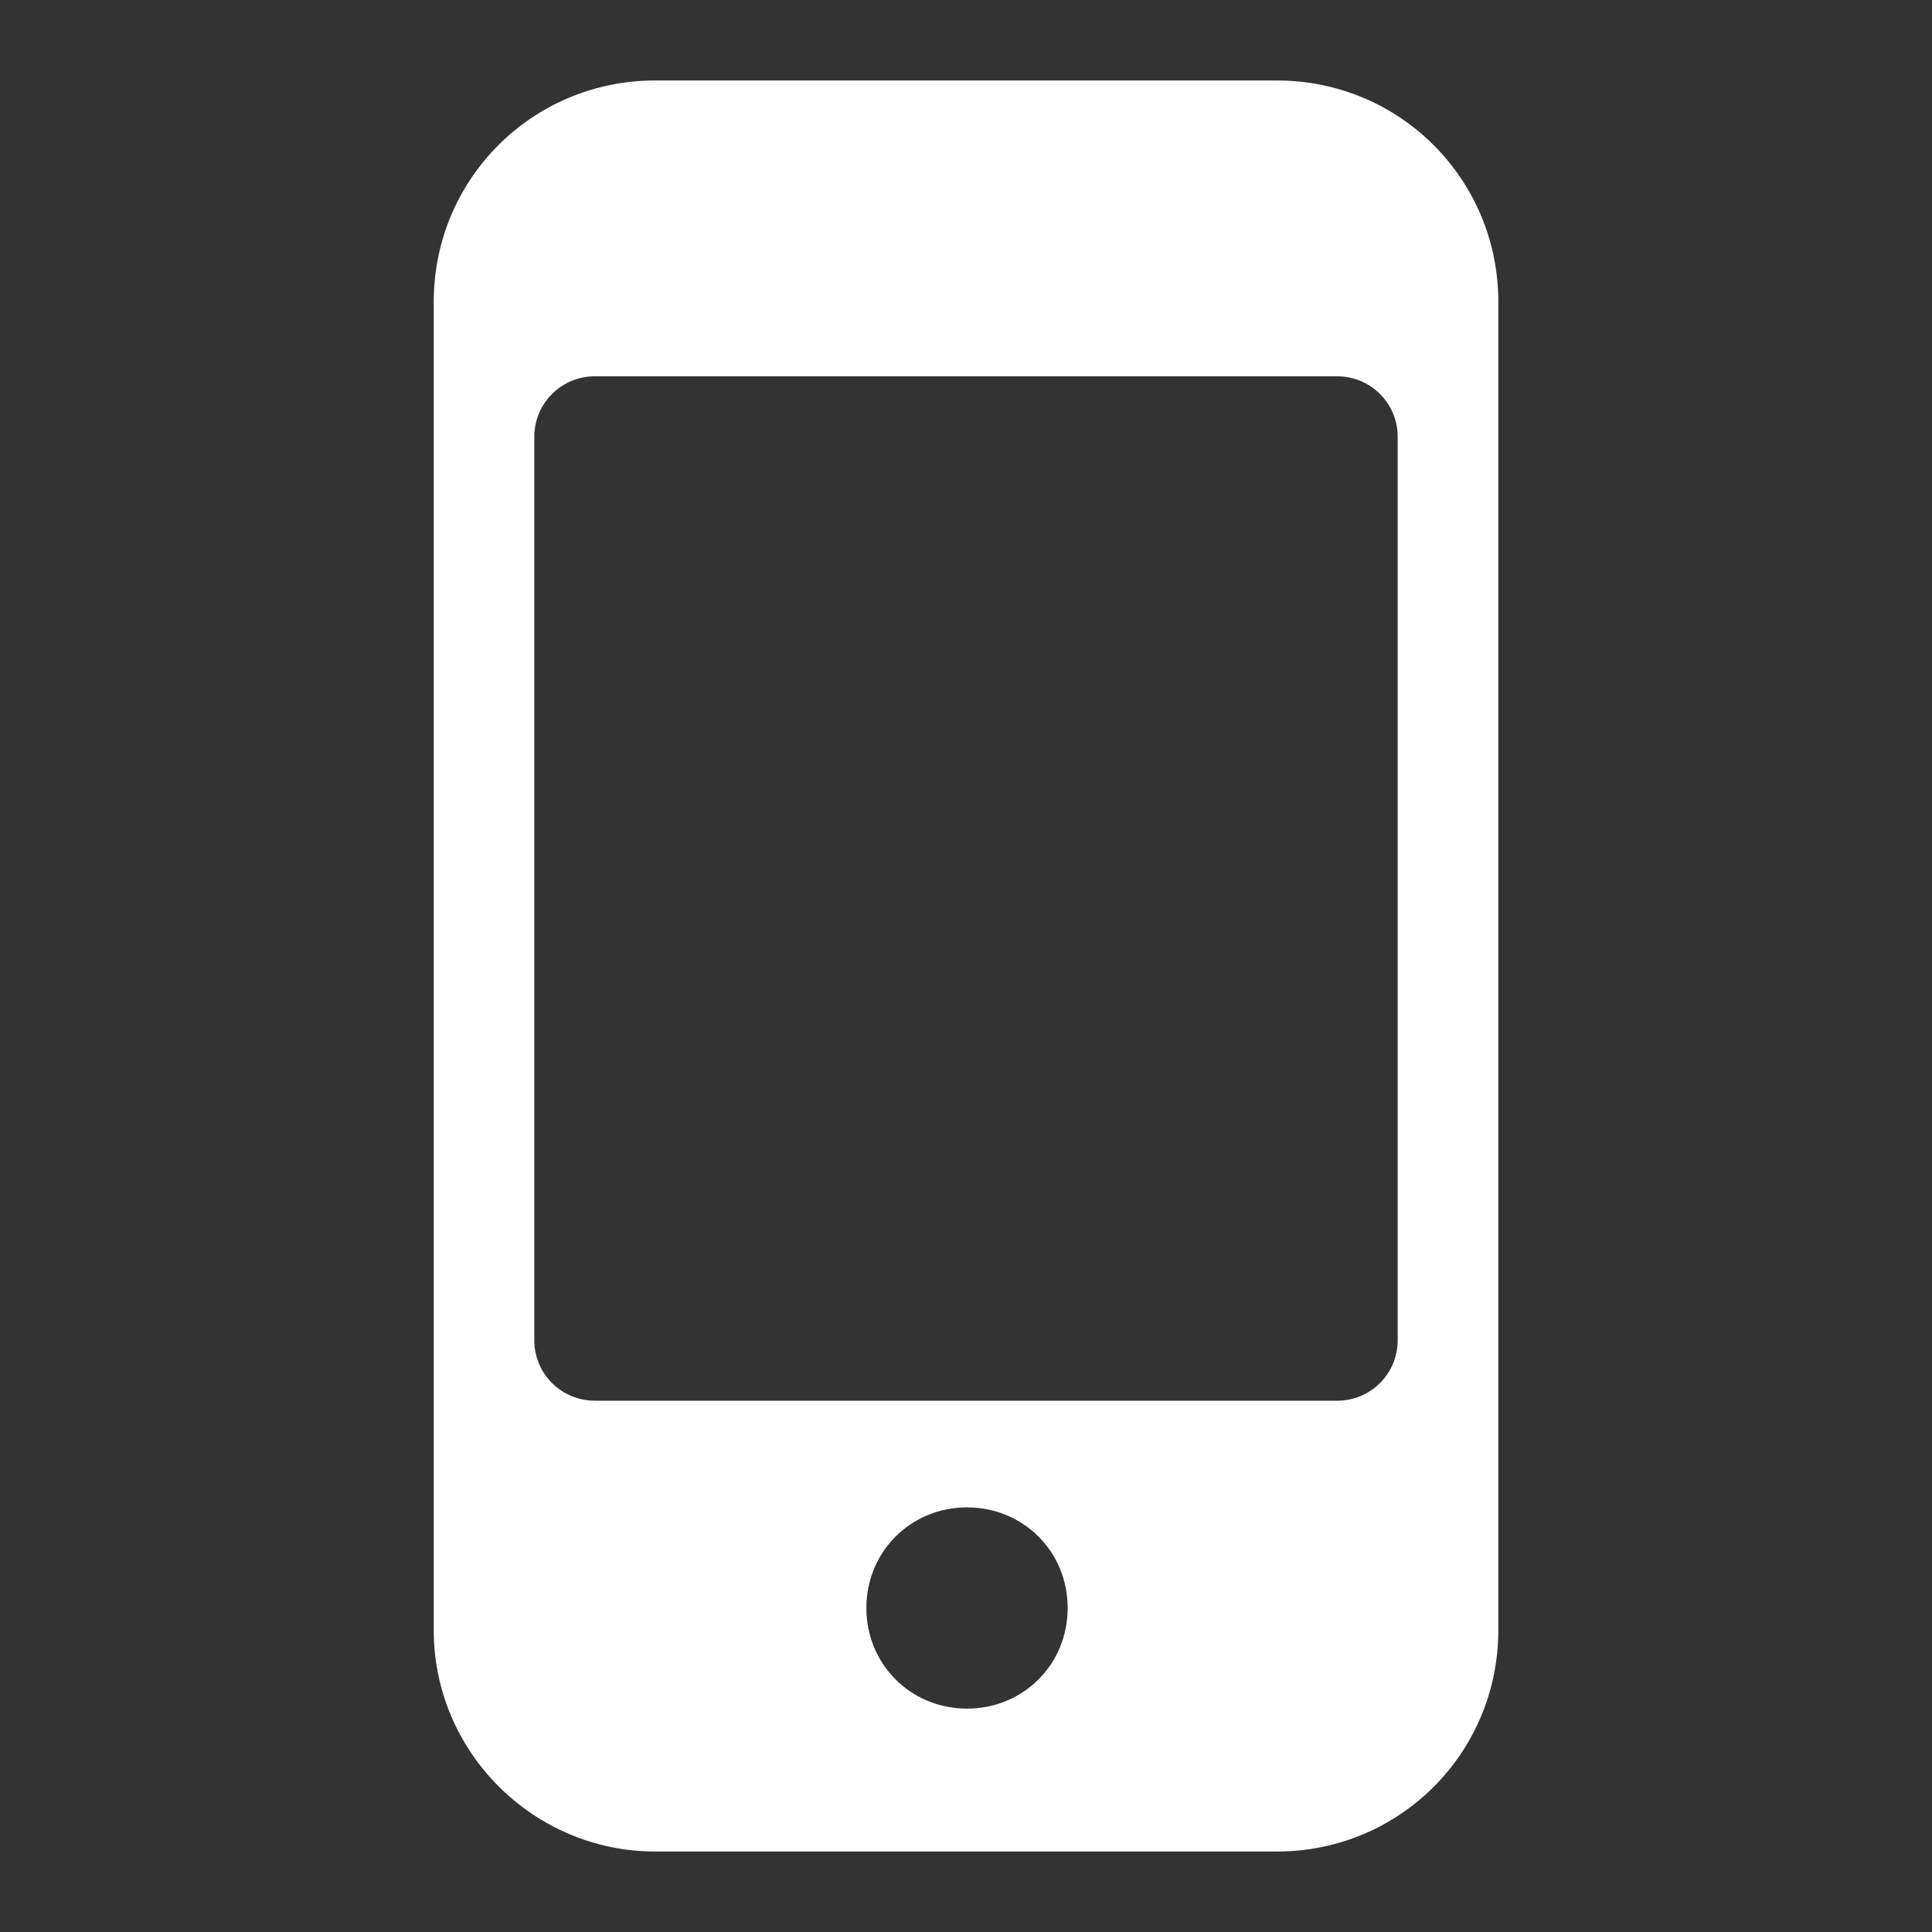
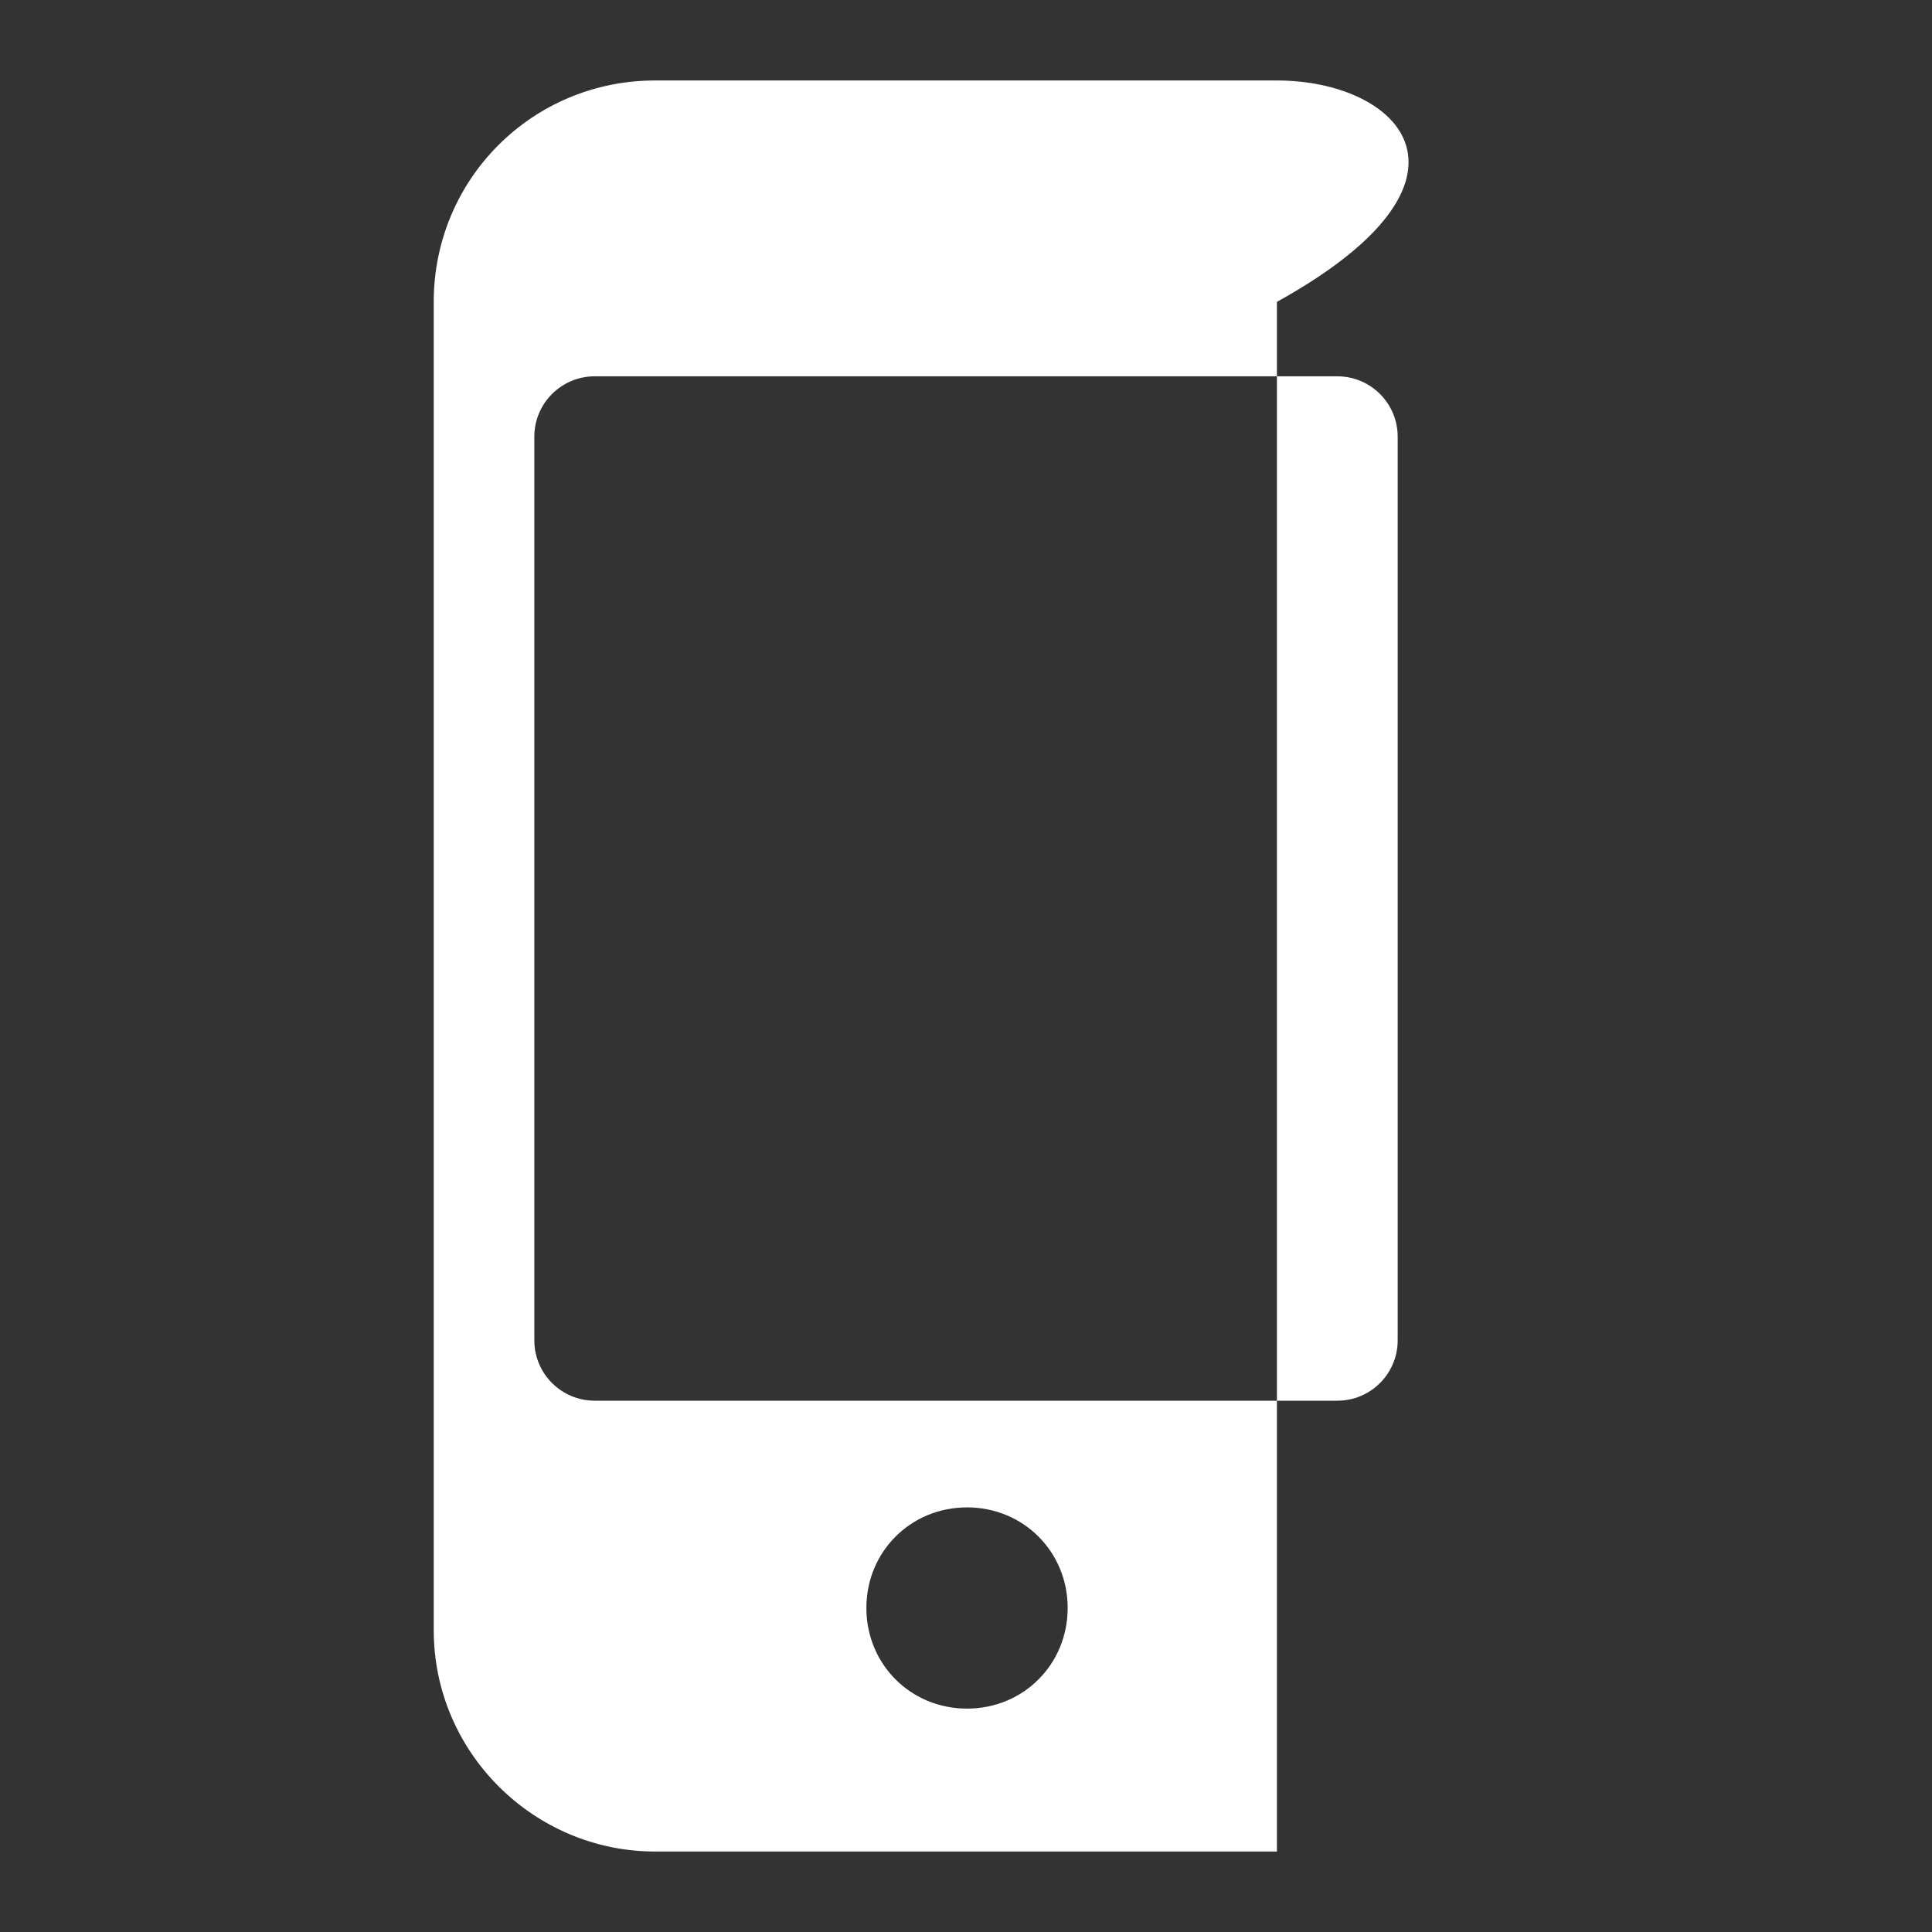
<svg xmlns="http://www.w3.org/2000/svg" width="32" height="32" viewBox="0 0 32 32" fill="none">
  <rect x="0" y="0" width="32" height="32" fill="#333333" stroke="none" />
-   <path d="M21.15 1.333H10.85C8.817 1.333 7.184 2.967 7.184 5V27C7.184 29.033 8.85 30.667 10.85 30.667H21.15C23.184 30.667 24.817 29.033 24.817 27V5C24.817 2.967 23.184 1.333 21.15 1.333ZM16.017 28.3C15.084 28.3 14.35 27.567 14.35 26.633C14.35 25.7 15.084 24.967 16.017 24.967C16.95 24.967 17.684 25.7 17.684 26.633C17.684 27.567 16.95 28.3 16.017 28.3ZM23.15 22.2C23.15 22.752 22.703 23.2 22.15 23.2H9.85C9.298 23.2 8.85 22.752 8.85 22.2V7.233C8.85 6.681 9.298 6.233 9.85 6.233H22.15C22.703 6.233 23.15 6.681 23.15 7.233V22.2Z" fill="white" />
+   <path d="M21.15 1.333H10.85C8.817 1.333 7.184 2.967 7.184 5V27C7.184 29.033 8.85 30.667 10.85 30.667H21.15V5C24.817 2.967 23.184 1.333 21.15 1.333ZM16.017 28.3C15.084 28.3 14.35 27.567 14.35 26.633C14.35 25.7 15.084 24.967 16.017 24.967C16.95 24.967 17.684 25.7 17.684 26.633C17.684 27.567 16.95 28.3 16.017 28.3ZM23.15 22.2C23.15 22.752 22.703 23.2 22.15 23.2H9.85C9.298 23.2 8.85 22.752 8.85 22.2V7.233C8.85 6.681 9.298 6.233 9.85 6.233H22.15C22.703 6.233 23.15 6.681 23.15 7.233V22.2Z" fill="white" />
</svg>